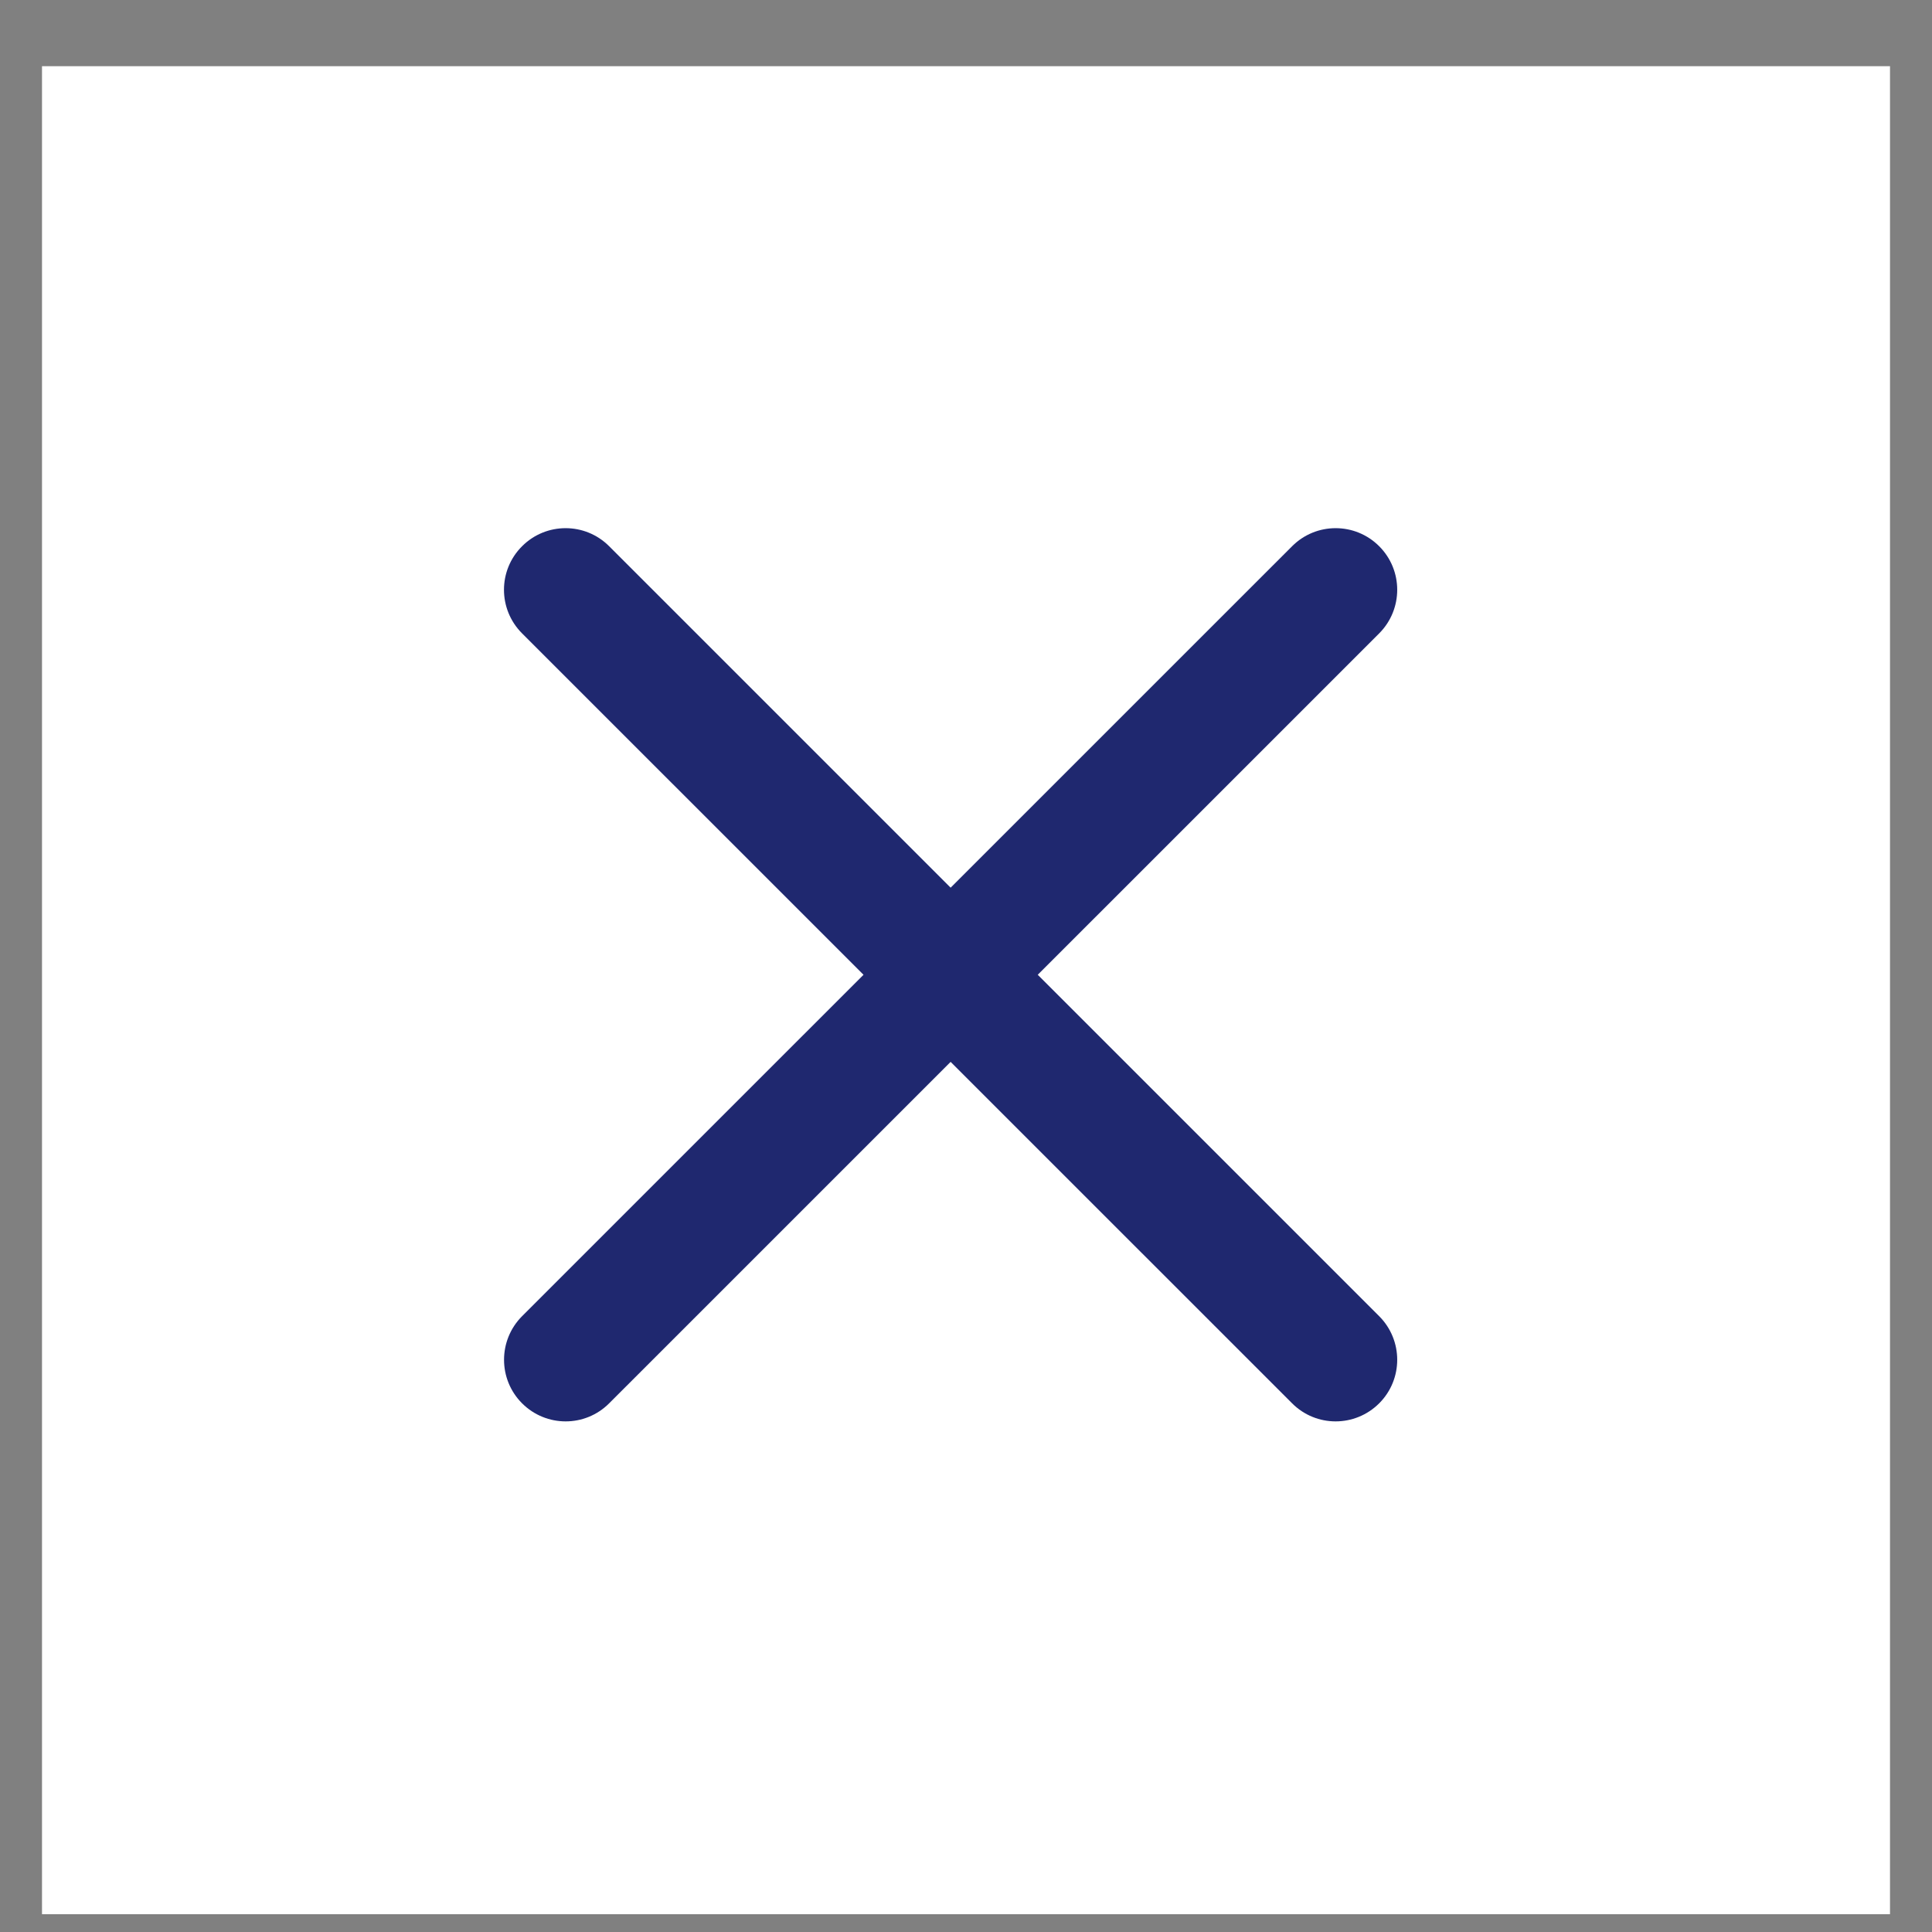
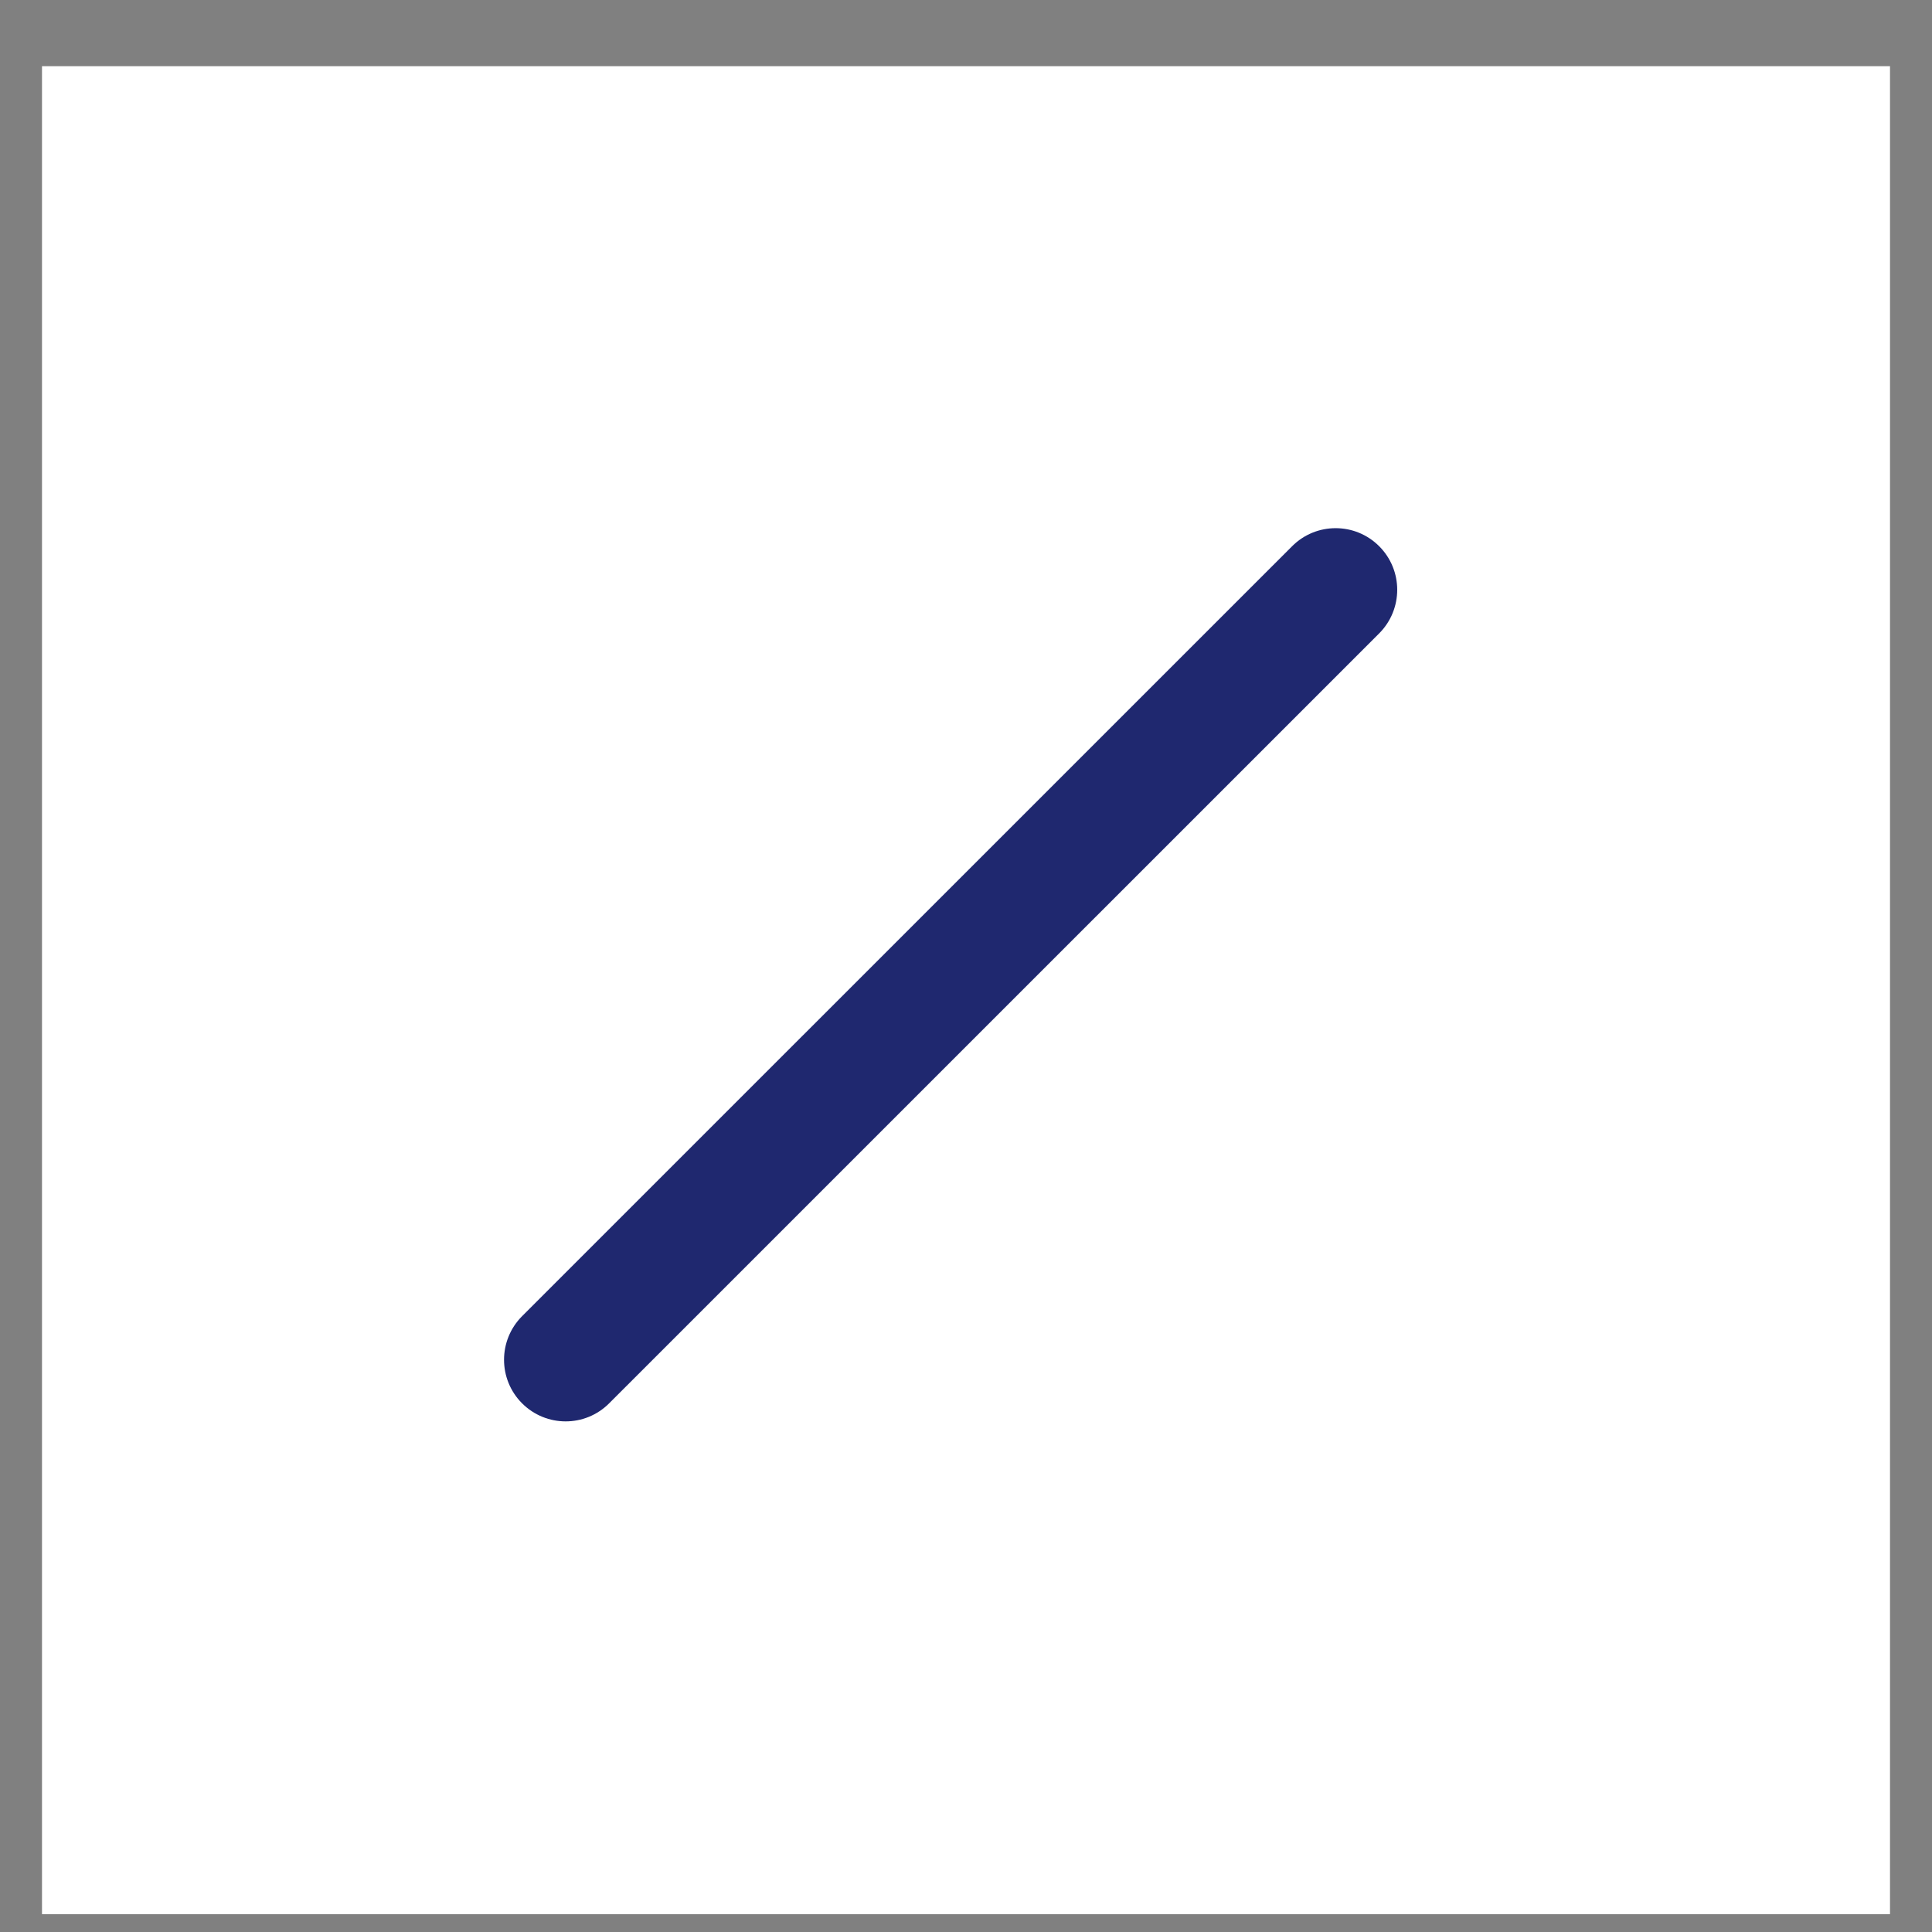
<svg xmlns="http://www.w3.org/2000/svg" width="23" height="23" viewBox="0 0 23 23" fill="none">
  <rect x="0" y="0" width="23" height="23" fill="#808080" stroke="none" />
  <path d="M0.5 0.788H22.5V22.788H0.5V0.788Z" fill="white" />
-   <path fill-rule="evenodd" clip-rule="evenodd" d="M6.215 6.503C6.501 6.216 6.966 6.216 7.252 6.503L16.419 15.669C16.705 15.956 16.705 16.42 16.419 16.706C16.132 16.993 15.668 16.993 15.382 16.706L6.215 7.54C5.928 7.253 5.928 6.789 6.215 6.503Z" fill="#1F286F" />
  <path fill-rule="evenodd" clip-rule="evenodd" d="M16.419 6.503C16.133 6.216 15.668 6.216 15.382 6.503L6.215 15.669C5.929 15.956 5.929 16.42 6.215 16.706C6.502 16.993 6.966 16.993 7.252 16.706L16.419 7.54C16.705 7.253 16.705 6.789 16.419 6.503Z" fill="#1F286F" />
</svg>